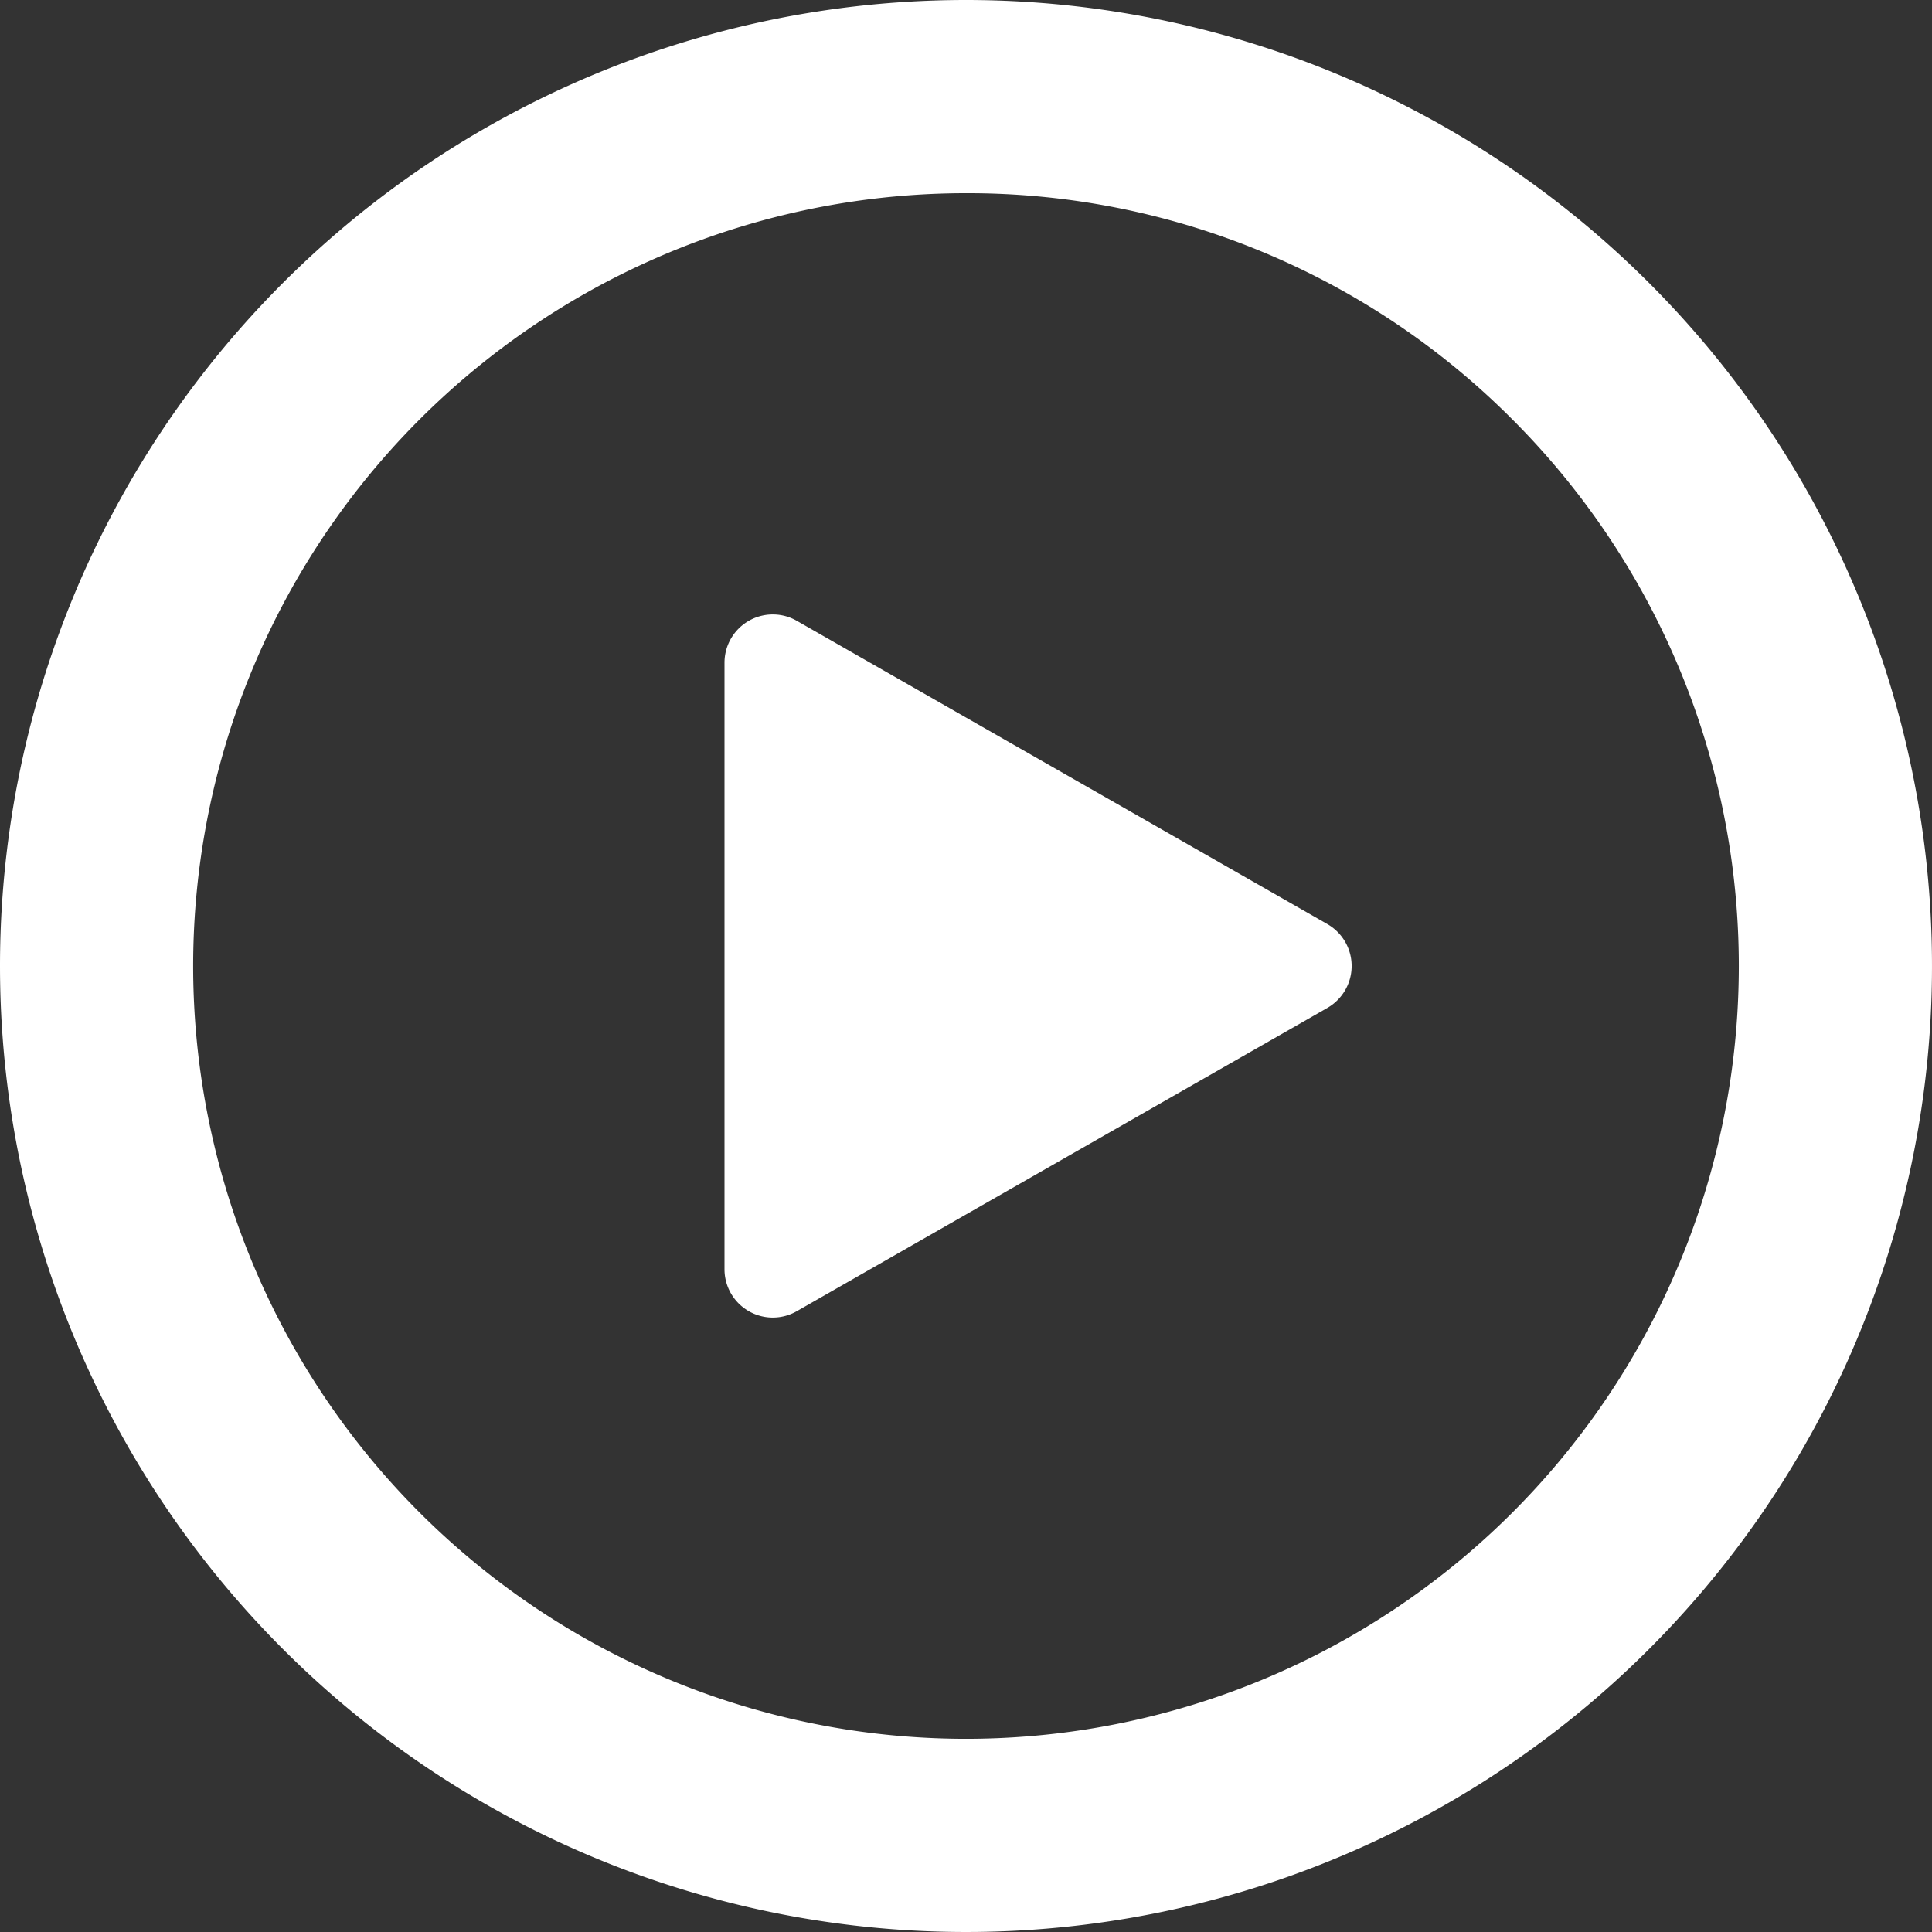
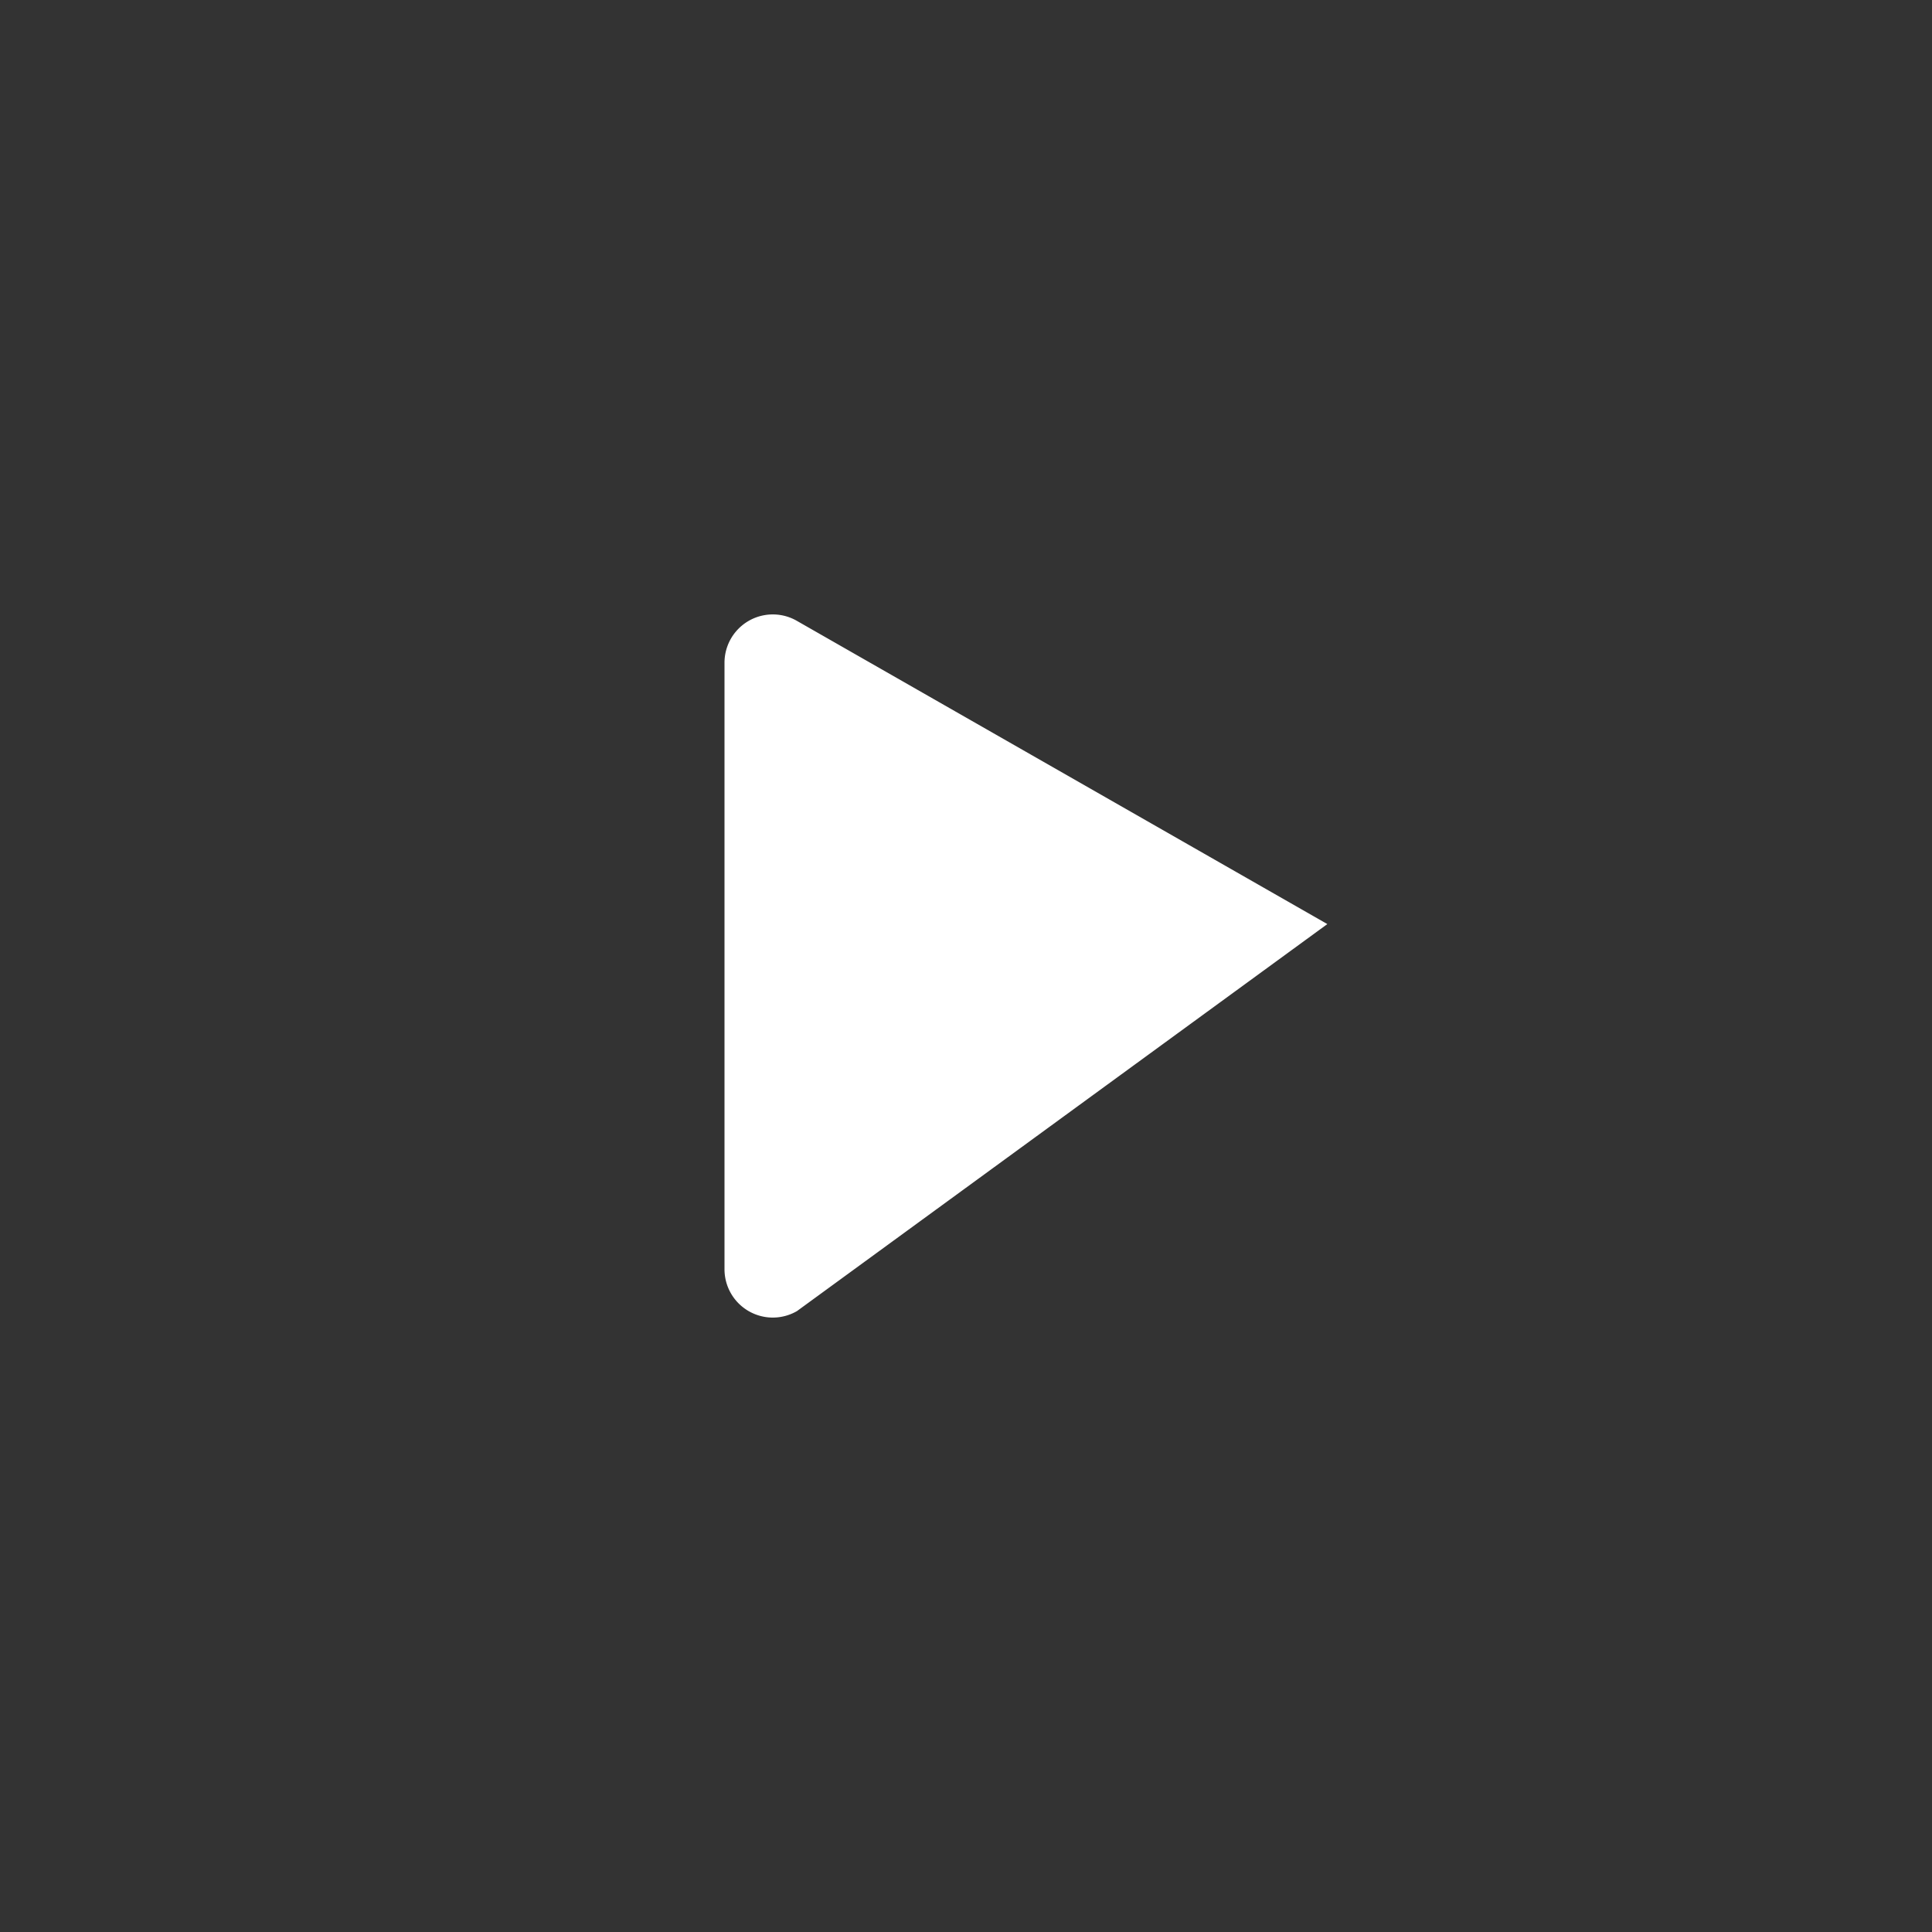
<svg xmlns="http://www.w3.org/2000/svg" width="40" height="40" viewBox="0 0 40 40">
  <rect x="0" y="0" width="40" height="40" fill="#333333" stroke="none" />
  <g transform="translate(-1395.441 -928.441)">
-     <path d="M20,4A16,16,0,0,0,8.686,31.314,16,16,0,0,0,31.314,8.686,15.9,15.9,0,0,0,20,4m0-4A20,20,0,1,1,0,20,20,20,0,0,1,20,0Z" transform="translate(1395.441 928.441)" fill="#fff" />
-     <path d="M7.132,1.519a1,1,0,0,1,1.736,0L15.145,12.5a1,1,0,0,1-.868,1.5H1.723a1,1,0,0,1-.868-1.5Z" transform="translate(1424.441 940.441) rotate(90)" fill="#fff" />
+     <path d="M7.132,1.519L15.145,12.5a1,1,0,0,1-.868,1.5H1.723a1,1,0,0,1-.868-1.5Z" transform="translate(1424.441 940.441) rotate(90)" fill="#fff" />
  </g>
</svg>